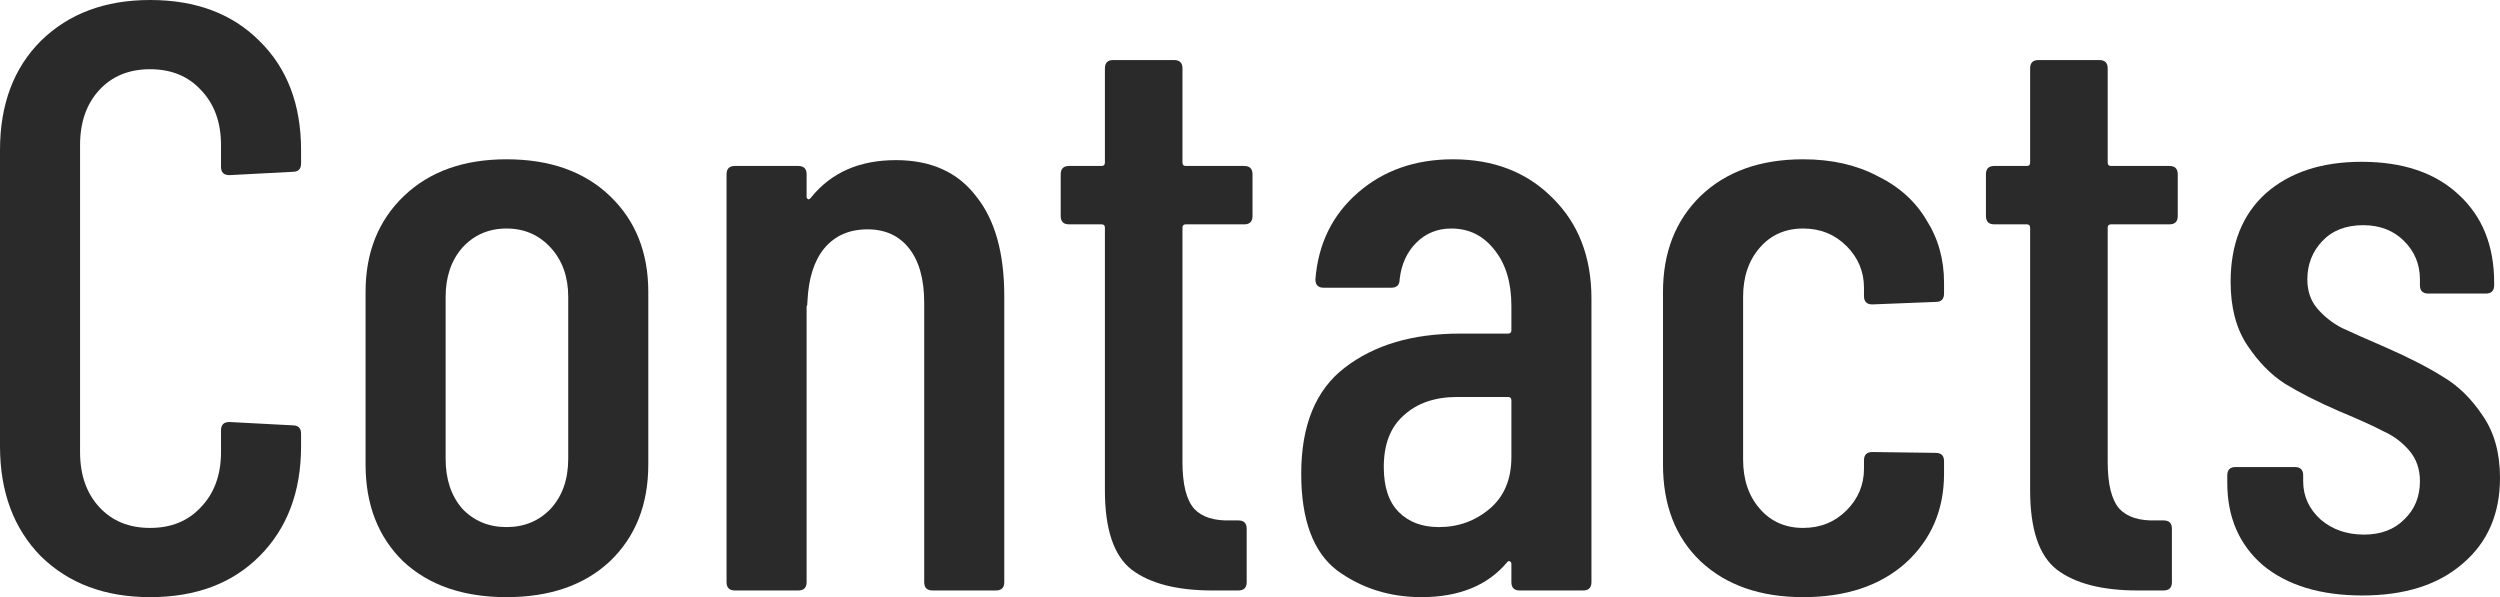
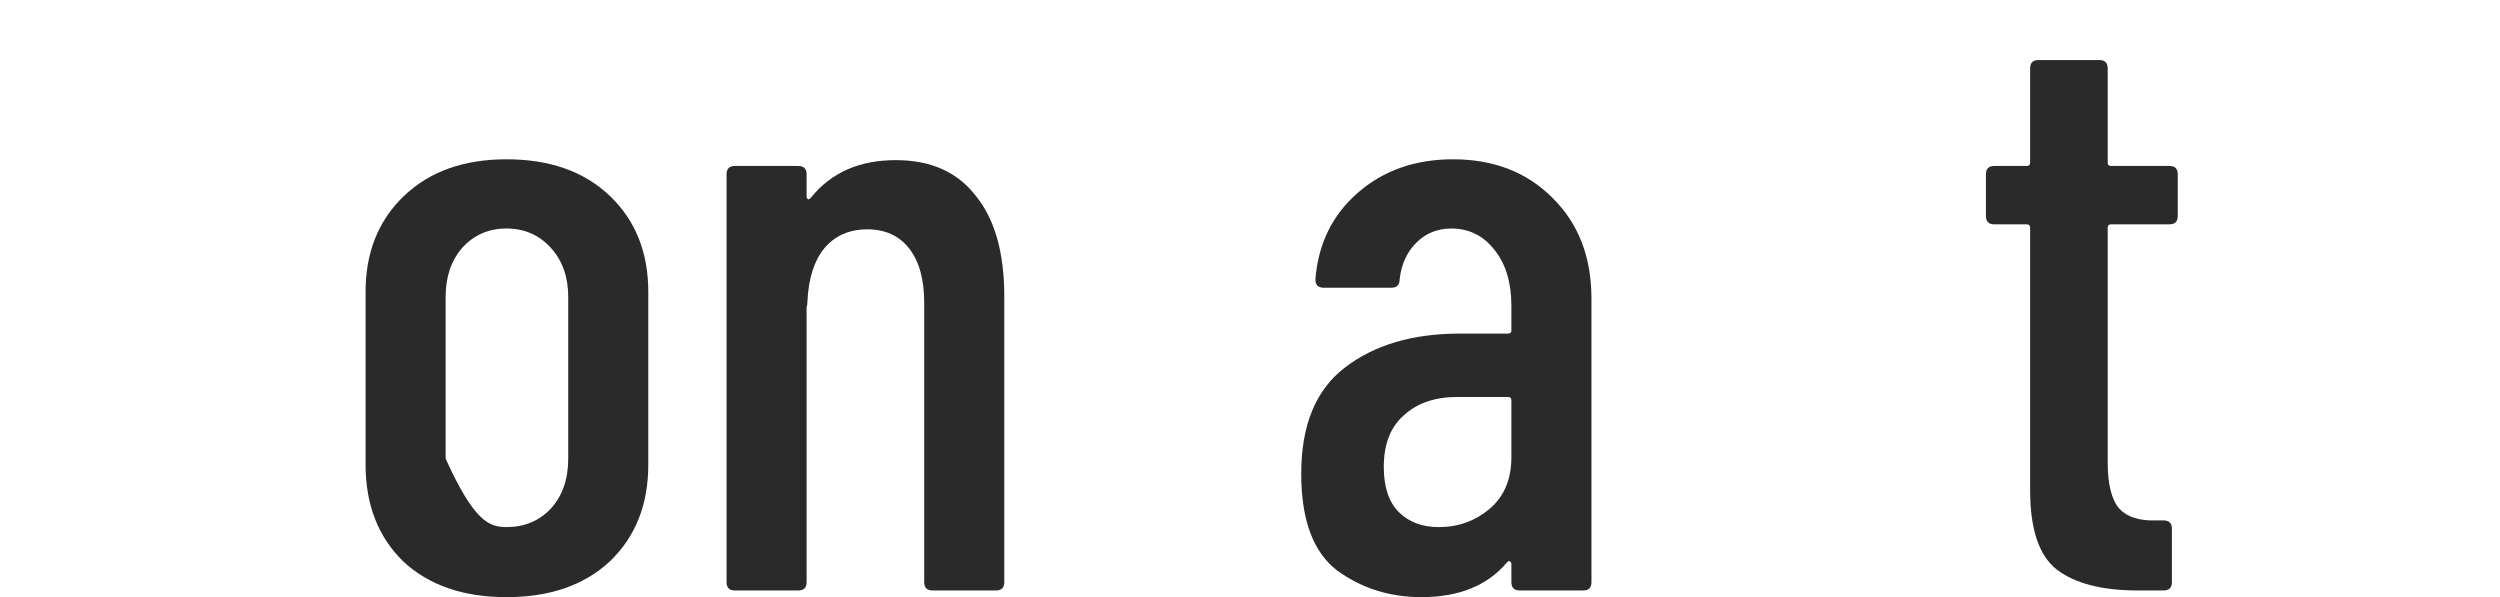
<svg xmlns="http://www.w3.org/2000/svg" viewBox="0 0 53.957 12.889" fill="none">
-   <path d="M3.24 12.888C2.268 12.888 1.482 12.594 0.882 12.006C0.294 11.406 0 10.614 0 9.63V3.24C0 2.256 0.294 1.47 0.882 0.882C1.482 0.294 2.268 0 3.24 0C4.224 0 5.01 0.294 5.598 0.882C6.198 1.47 6.498 2.256 6.498 3.24V3.528C6.498 3.648 6.438 3.708 6.318 3.708L4.95 3.78C4.83 3.78 4.77 3.72 4.77 3.6V3.132C4.77 2.64 4.626 2.244 4.338 1.944C4.062 1.644 3.696 1.494 3.24 1.494C2.784 1.494 2.418 1.644 2.142 1.944C1.866 2.244 1.728 2.64 1.728 3.132V9.756C1.728 10.248 1.866 10.644 2.142 10.944C2.418 11.244 2.784 11.394 3.24 11.394C3.696 11.394 4.062 11.244 4.338 10.944C4.626 10.644 4.77 10.248 4.77 9.756V9.288C4.77 9.168 4.83 9.108 4.95 9.108L6.318 9.18C6.438 9.18 6.498 9.24 6.498 9.36V9.63C6.498 10.614 6.198 11.406 5.598 12.006C5.01 12.594 4.224 12.888 3.24 12.888Z" fill="#2A2A2A" />
-   <path d="M10.932 12.888C9.996 12.888 9.252 12.63 8.7 12.114C8.16 11.586 7.89 10.89 7.89 10.026V6.3C7.89 5.448 8.166 4.758 8.718 4.23C9.27 3.702 10.008 3.438 10.932 3.438C11.868 3.438 12.612 3.702 13.164 4.23C13.716 4.758 13.992 5.448 13.992 6.3V10.026C13.992 10.89 13.716 11.586 13.164 12.114C12.612 12.63 11.868 12.888 10.932 12.888ZM10.932 11.376C11.316 11.376 11.634 11.244 11.886 10.98C12.138 10.704 12.264 10.344 12.264 9.9V6.408C12.264 5.976 12.138 5.622 11.886 5.346C11.634 5.07 11.316 4.932 10.932 4.932C10.548 4.932 10.23 5.07 9.978 5.346C9.738 5.622 9.618 5.976 9.618 6.408V9.9C9.618 10.344 9.738 10.704 9.978 10.98C10.23 11.244 10.548 11.376 10.932 11.376Z" fill="#2A2A2A" />
+   <path d="M10.932 12.888C9.996 12.888 9.252 12.63 8.7 12.114C8.16 11.586 7.89 10.89 7.89 10.026V6.3C7.89 5.448 8.166 4.758 8.718 4.23C9.27 3.702 10.008 3.438 10.932 3.438C11.868 3.438 12.612 3.702 13.164 4.23C13.716 4.758 13.992 5.448 13.992 6.3V10.026C13.992 10.89 13.716 11.586 13.164 12.114C12.612 12.63 11.868 12.888 10.932 12.888ZM10.932 11.376C11.316 11.376 11.634 11.244 11.886 10.98C12.138 10.704 12.264 10.344 12.264 9.9V6.408C12.264 5.976 12.138 5.622 11.886 5.346C11.634 5.07 11.316 4.932 10.932 4.932C10.548 4.932 10.23 5.07 9.978 5.346C9.738 5.622 9.618 5.976 9.618 6.408V9.9C10.23 11.244 10.548 11.376 10.932 11.376Z" fill="#2A2A2A" />
  <path d="M19.335 3.456C20.091 3.456 20.667 3.714 21.063 4.23C21.471 4.734 21.675 5.454 21.675 6.39V12.564C21.675 12.684 21.615 12.744 21.495 12.744H20.127C20.007 12.744 19.947 12.684 19.947 12.564V6.534C19.947 6.03 19.839 5.64 19.623 5.364C19.407 5.088 19.107 4.95 18.723 4.95C18.327 4.95 18.015 5.088 17.787 5.364C17.571 5.628 17.451 6.006 17.427 6.498C17.427 6.57 17.421 6.606 17.409 6.606V12.564C17.409 12.684 17.349 12.744 17.229 12.744H15.861C15.741 12.744 15.681 12.684 15.681 12.564V3.762C15.681 3.642 15.741 3.582 15.861 3.582H17.229C17.349 3.582 17.409 3.642 17.409 3.762V4.248C17.409 4.272 17.421 4.29 17.445 4.302C17.469 4.302 17.493 4.284 17.517 4.248C17.949 3.72 18.555 3.456 19.335 3.456Z" fill="#2A2A2A" />
-   <path d="M27.033 4.662C27.033 4.782 26.973 4.842 26.853 4.842H25.593C25.545 4.842 25.521 4.866 25.521 4.914V9.972C25.521 10.452 25.605 10.788 25.773 10.98C25.941 11.16 26.205 11.244 26.565 11.232H26.727C26.847 11.232 26.907 11.292 26.907 11.412V12.564C26.907 12.684 26.847 12.744 26.727 12.744H26.169C25.401 12.744 24.819 12.594 24.423 12.294C24.039 11.994 23.847 11.424 23.847 10.584V4.914C23.847 4.866 23.823 4.842 23.775 4.842H23.073C22.953 4.842 22.893 4.782 22.893 4.662V3.762C22.893 3.642 22.953 3.582 23.073 3.582H23.775C23.823 3.582 23.847 3.558 23.847 3.51V1.476C23.847 1.356 23.907 1.296 24.027 1.296H25.341C25.461 1.296 25.521 1.356 25.521 1.476V3.51C25.521 3.558 25.545 3.582 25.593 3.582H26.853C26.973 3.582 27.033 3.642 27.033 3.762V4.662Z" fill="#2A2A2A" />
  <path d="M31.36 3.438C32.236 3.438 32.95 3.714 33.502 4.266C34.066 4.818 34.348 5.544 34.348 6.444V12.564C34.348 12.684 34.288 12.744 34.168 12.744H32.8C32.68 12.744 32.62 12.684 32.62 12.564V12.168C32.62 12.144 32.608 12.126 32.584 12.114C32.572 12.102 32.554 12.108 32.53 12.132C32.11 12.636 31.492 12.888 30.676 12.888C29.992 12.888 29.386 12.696 28.858 12.312C28.342 11.916 28.084 11.22 28.084 10.224C28.084 9.18 28.396 8.418 29.02 7.938C29.656 7.446 30.484 7.2 31.504 7.2H32.548C32.596 7.2 32.62 7.176 32.62 7.128V6.606C32.62 6.102 32.5 5.7 32.26 5.4C32.02 5.088 31.708 4.932 31.324 4.932C31.024 4.932 30.772 5.034 30.568 5.238C30.364 5.442 30.244 5.706 30.208 6.03C30.208 6.15 30.148 6.21 30.028 6.21H28.57C28.45 6.21 28.39 6.15 28.39 6.03C28.45 5.262 28.756 4.638 29.308 4.158C29.86 3.678 30.544 3.438 31.36 3.438ZM31.054 11.376C31.474 11.376 31.84 11.244 32.152 10.98C32.464 10.716 32.62 10.344 32.62 9.864V8.64C32.62 8.592 32.596 8.568 32.548 8.568H31.45C30.97 8.568 30.586 8.7 30.298 8.964C30.01 9.216 29.866 9.588 29.866 10.08C29.866 10.512 29.974 10.836 30.19 11.052C30.406 11.268 30.694 11.376 31.054 11.376Z" fill="#2A2A2A" />
-   <path d="M38.917 12.888C37.992 12.888 37.254 12.63 36.703 12.114C36.162 11.598 35.892 10.902 35.892 10.026V6.3C35.892 5.448 36.162 4.758 36.703 4.23C37.254 3.702 37.992 3.438 38.917 3.438C39.529 3.438 40.062 3.558 40.518 3.798C40.986 4.026 41.34 4.344 41.58 4.752C41.832 5.148 41.958 5.598 41.958 6.102V6.336C41.958 6.456 41.898 6.516 41.778 6.516L40.41 6.57C40.29 6.57 40.23 6.51 40.23 6.39V6.21C40.23 5.862 40.104 5.562 39.853 5.31C39.6 5.058 39.288 4.932 38.917 4.932C38.532 4.932 38.22 5.07 37.981 5.346C37.74 5.622 37.621 5.976 37.621 6.408V9.918C37.621 10.35 37.74 10.704 37.981 10.98C38.22 11.256 38.532 11.394 38.917 11.394C39.288 11.394 39.6 11.268 39.853 11.016C40.104 10.764 40.23 10.464 40.23 10.116V9.936C40.23 9.816 40.29 9.756 40.41 9.756L41.778 9.774C41.898 9.774 41.958 9.834 41.958 9.954V10.224C41.958 11.004 41.682 11.646 41.13 12.15C40.578 12.642 39.841 12.888 38.917 12.888Z" fill="#2A2A2A" />
  <path d="M47.002 4.662C47.002 4.782 46.942 4.842 46.822 4.842H45.562C45.514 4.842 45.49 4.866 45.49 4.914V9.972C45.49 10.452 45.574 10.788 45.742 10.98C45.91 11.16 46.174 11.244 46.534 11.232H46.696C46.816 11.232 46.876 11.292 46.876 11.412V12.564C46.876 12.684 46.816 12.744 46.696 12.744H46.138C45.37 12.744 44.788 12.594 44.392 12.294C44.008 11.994 43.816 11.424 43.816 10.584V4.914C43.816 4.866 43.792 4.842 43.744 4.842H43.042C42.922 4.842 42.862 4.782 42.862 4.662V3.762C42.862 3.642 42.922 3.582 43.042 3.582H43.744C43.792 3.582 43.816 3.558 43.816 3.51V1.476C43.816 1.356 43.876 1.296 43.996 1.296H45.31C45.43 1.296 45.49 1.356 45.49 1.476V3.51C45.49 3.558 45.514 3.582 45.562 3.582H46.822C46.942 3.582 47.002 3.642 47.002 3.762V4.662Z" fill="#2A2A2A" />
-   <path d="M50.987 12.852C50.087 12.852 49.373 12.636 48.845 12.204C48.329 11.76 48.071 11.166 48.071 10.422V10.26C48.071 10.14 48.131 10.08 48.251 10.08H49.529C49.649 10.08 49.709 10.14 49.709 10.26V10.386C49.709 10.71 49.835 10.986 50.087 11.214C50.339 11.43 50.651 11.538 51.023 11.538C51.383 11.538 51.671 11.43 51.887 11.214C52.115 10.998 52.229 10.722 52.229 10.386C52.229 10.122 52.151 9.9 51.995 9.72C51.839 9.54 51.653 9.402 51.437 9.306C51.233 9.198 50.915 9.054 50.483 8.874C50.015 8.67 49.625 8.472 49.313 8.28C49.013 8.088 48.743 7.812 48.503 7.452C48.263 7.092 48.143 6.636 48.143 6.084C48.143 5.268 48.395 4.632 48.899 4.176C49.415 3.72 50.105 3.492 50.969 3.492C51.857 3.492 52.553 3.726 53.057 4.194C53.573 4.662 53.831 5.298 53.831 6.102V6.156C53.831 6.276 53.771 6.336 53.651 6.336H52.409C52.289 6.336 52.229 6.276 52.229 6.156V6.03C52.229 5.706 52.115 5.43 51.887 5.202C51.659 4.974 51.365 4.86 51.005 4.86C50.633 4.86 50.339 4.974 50.123 5.202C49.907 5.43 49.799 5.706 49.799 6.03C49.799 6.282 49.871 6.492 50.015 6.66C50.159 6.828 50.333 6.966 50.537 7.074C50.741 7.17 51.065 7.314 51.509 7.506C52.001 7.722 52.409 7.932 52.733 8.136C53.057 8.328 53.339 8.604 53.579 8.964C53.831 9.324 53.957 9.774 53.957 10.314C53.957 11.094 53.687 11.712 53.147 12.168C52.619 12.624 51.899 12.852 50.987 12.852Z" fill="#2A2A2A" />
</svg>